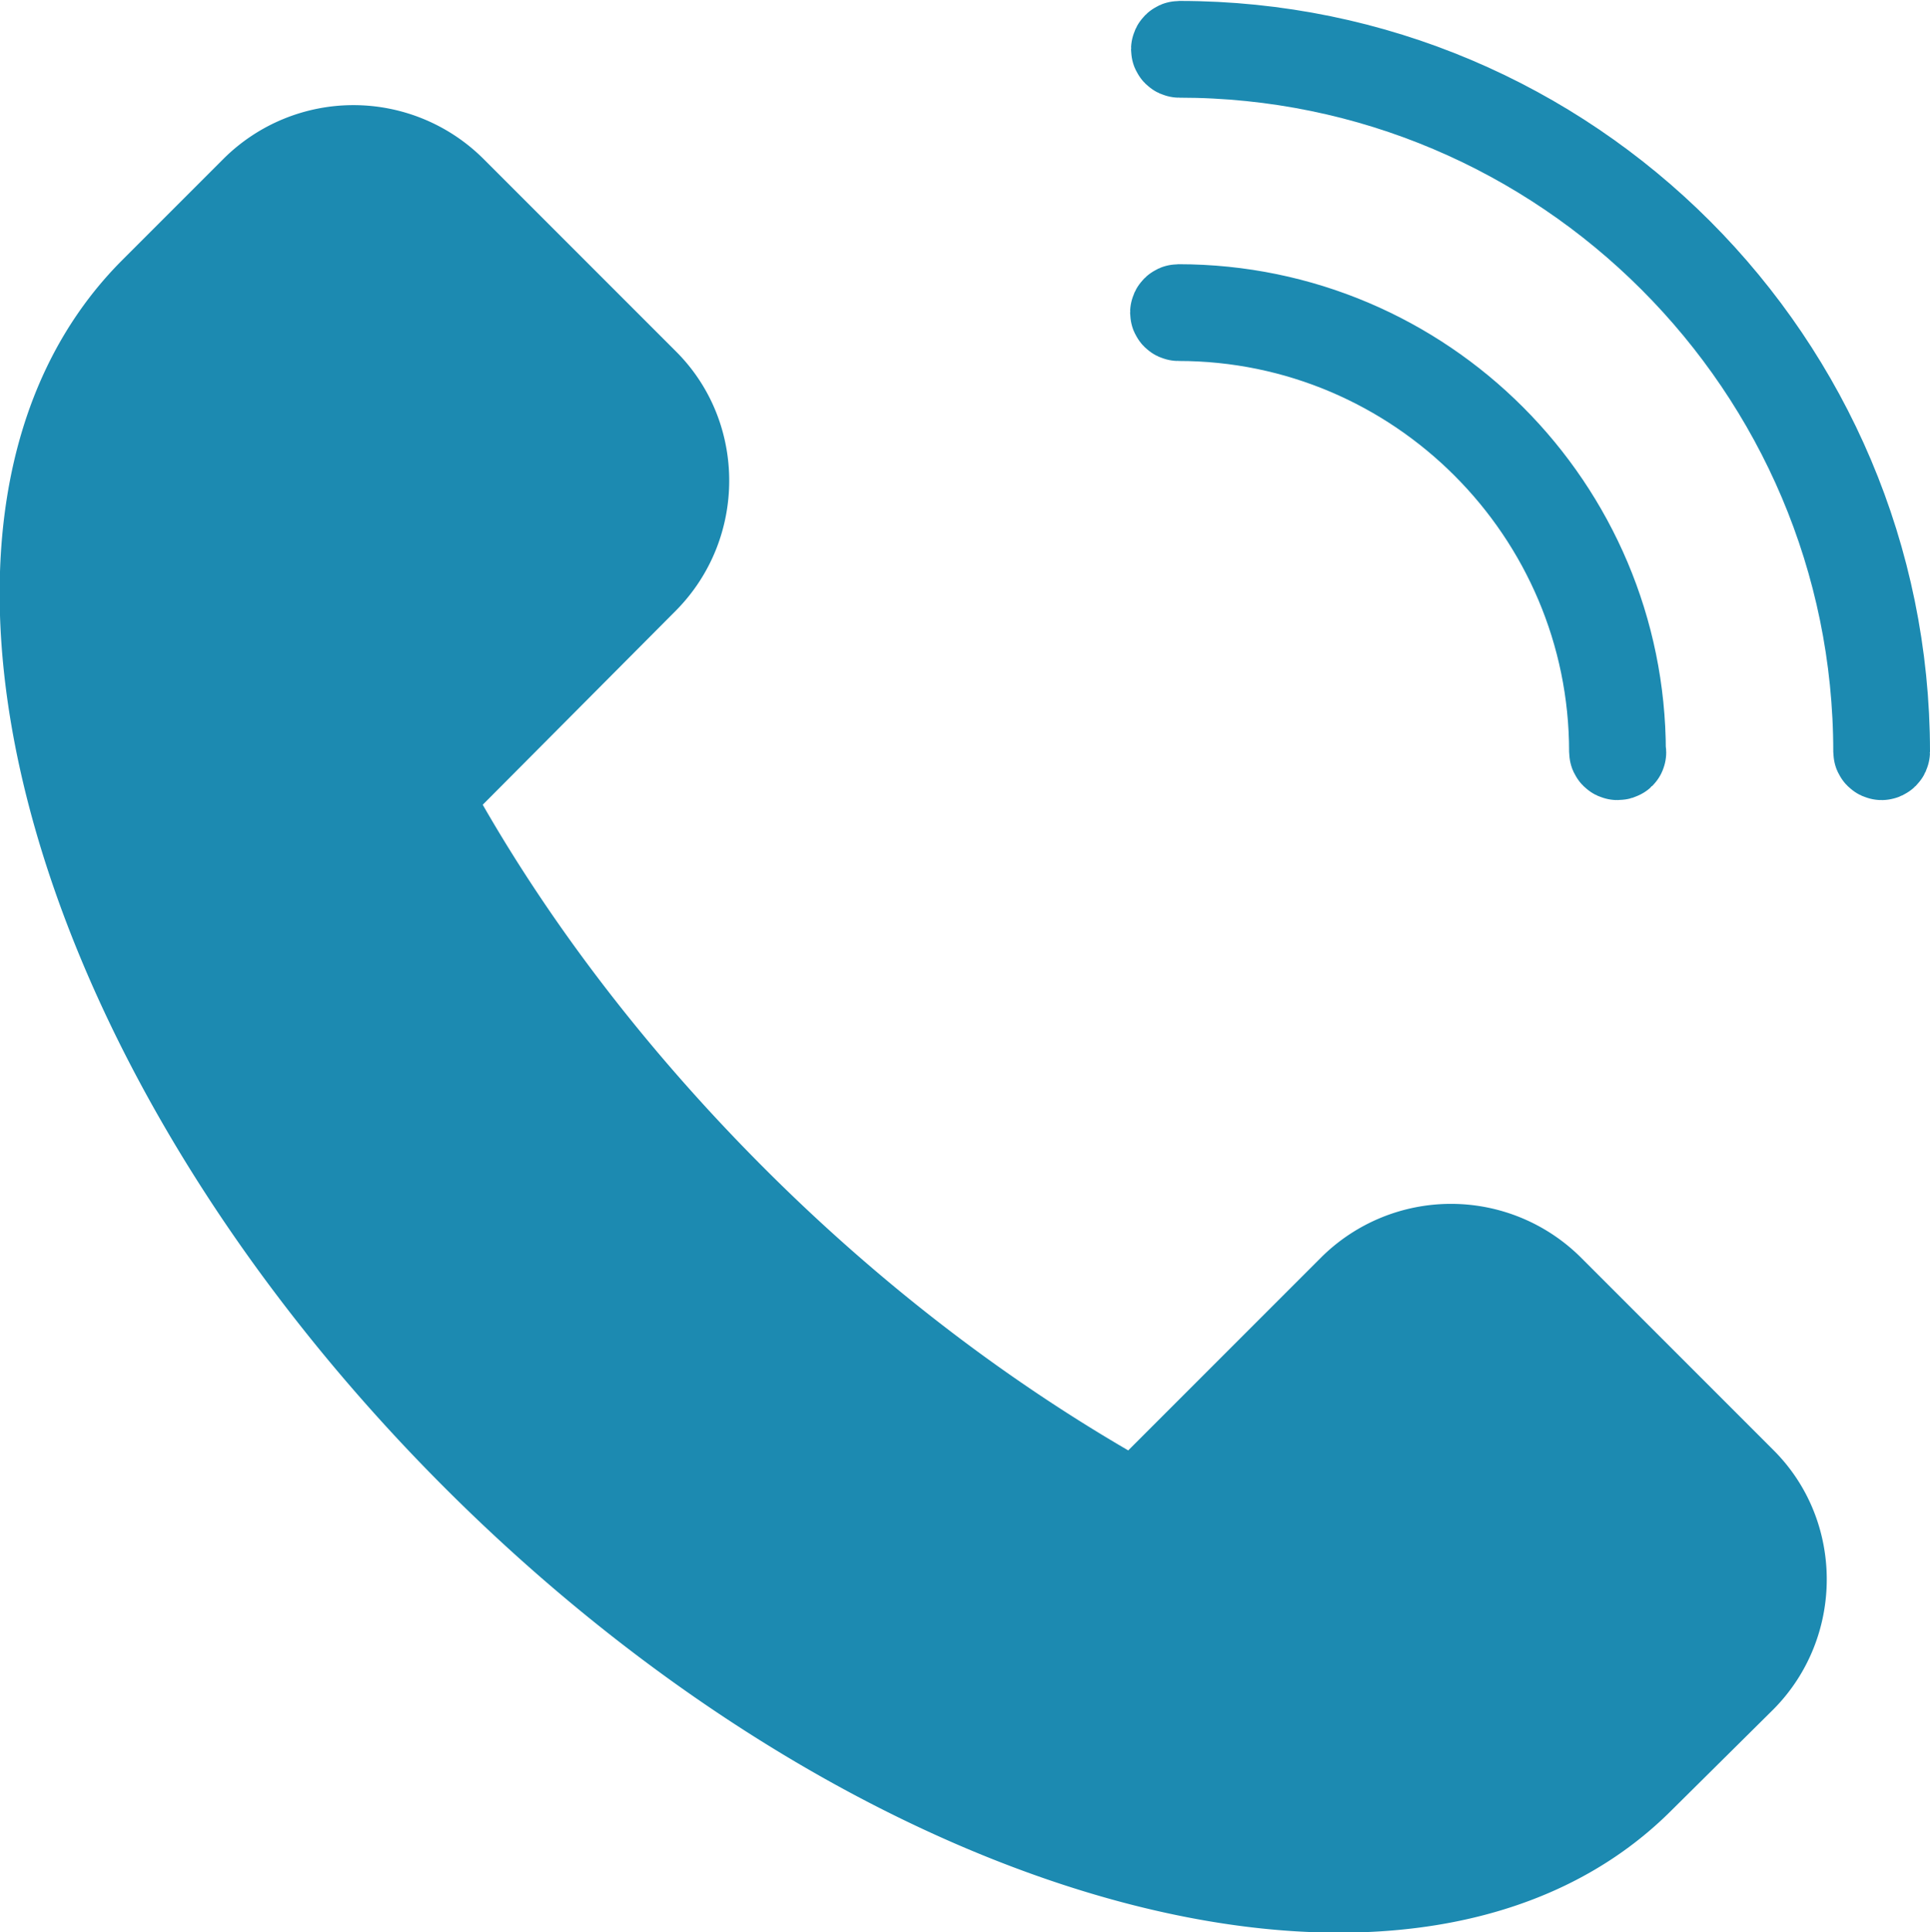
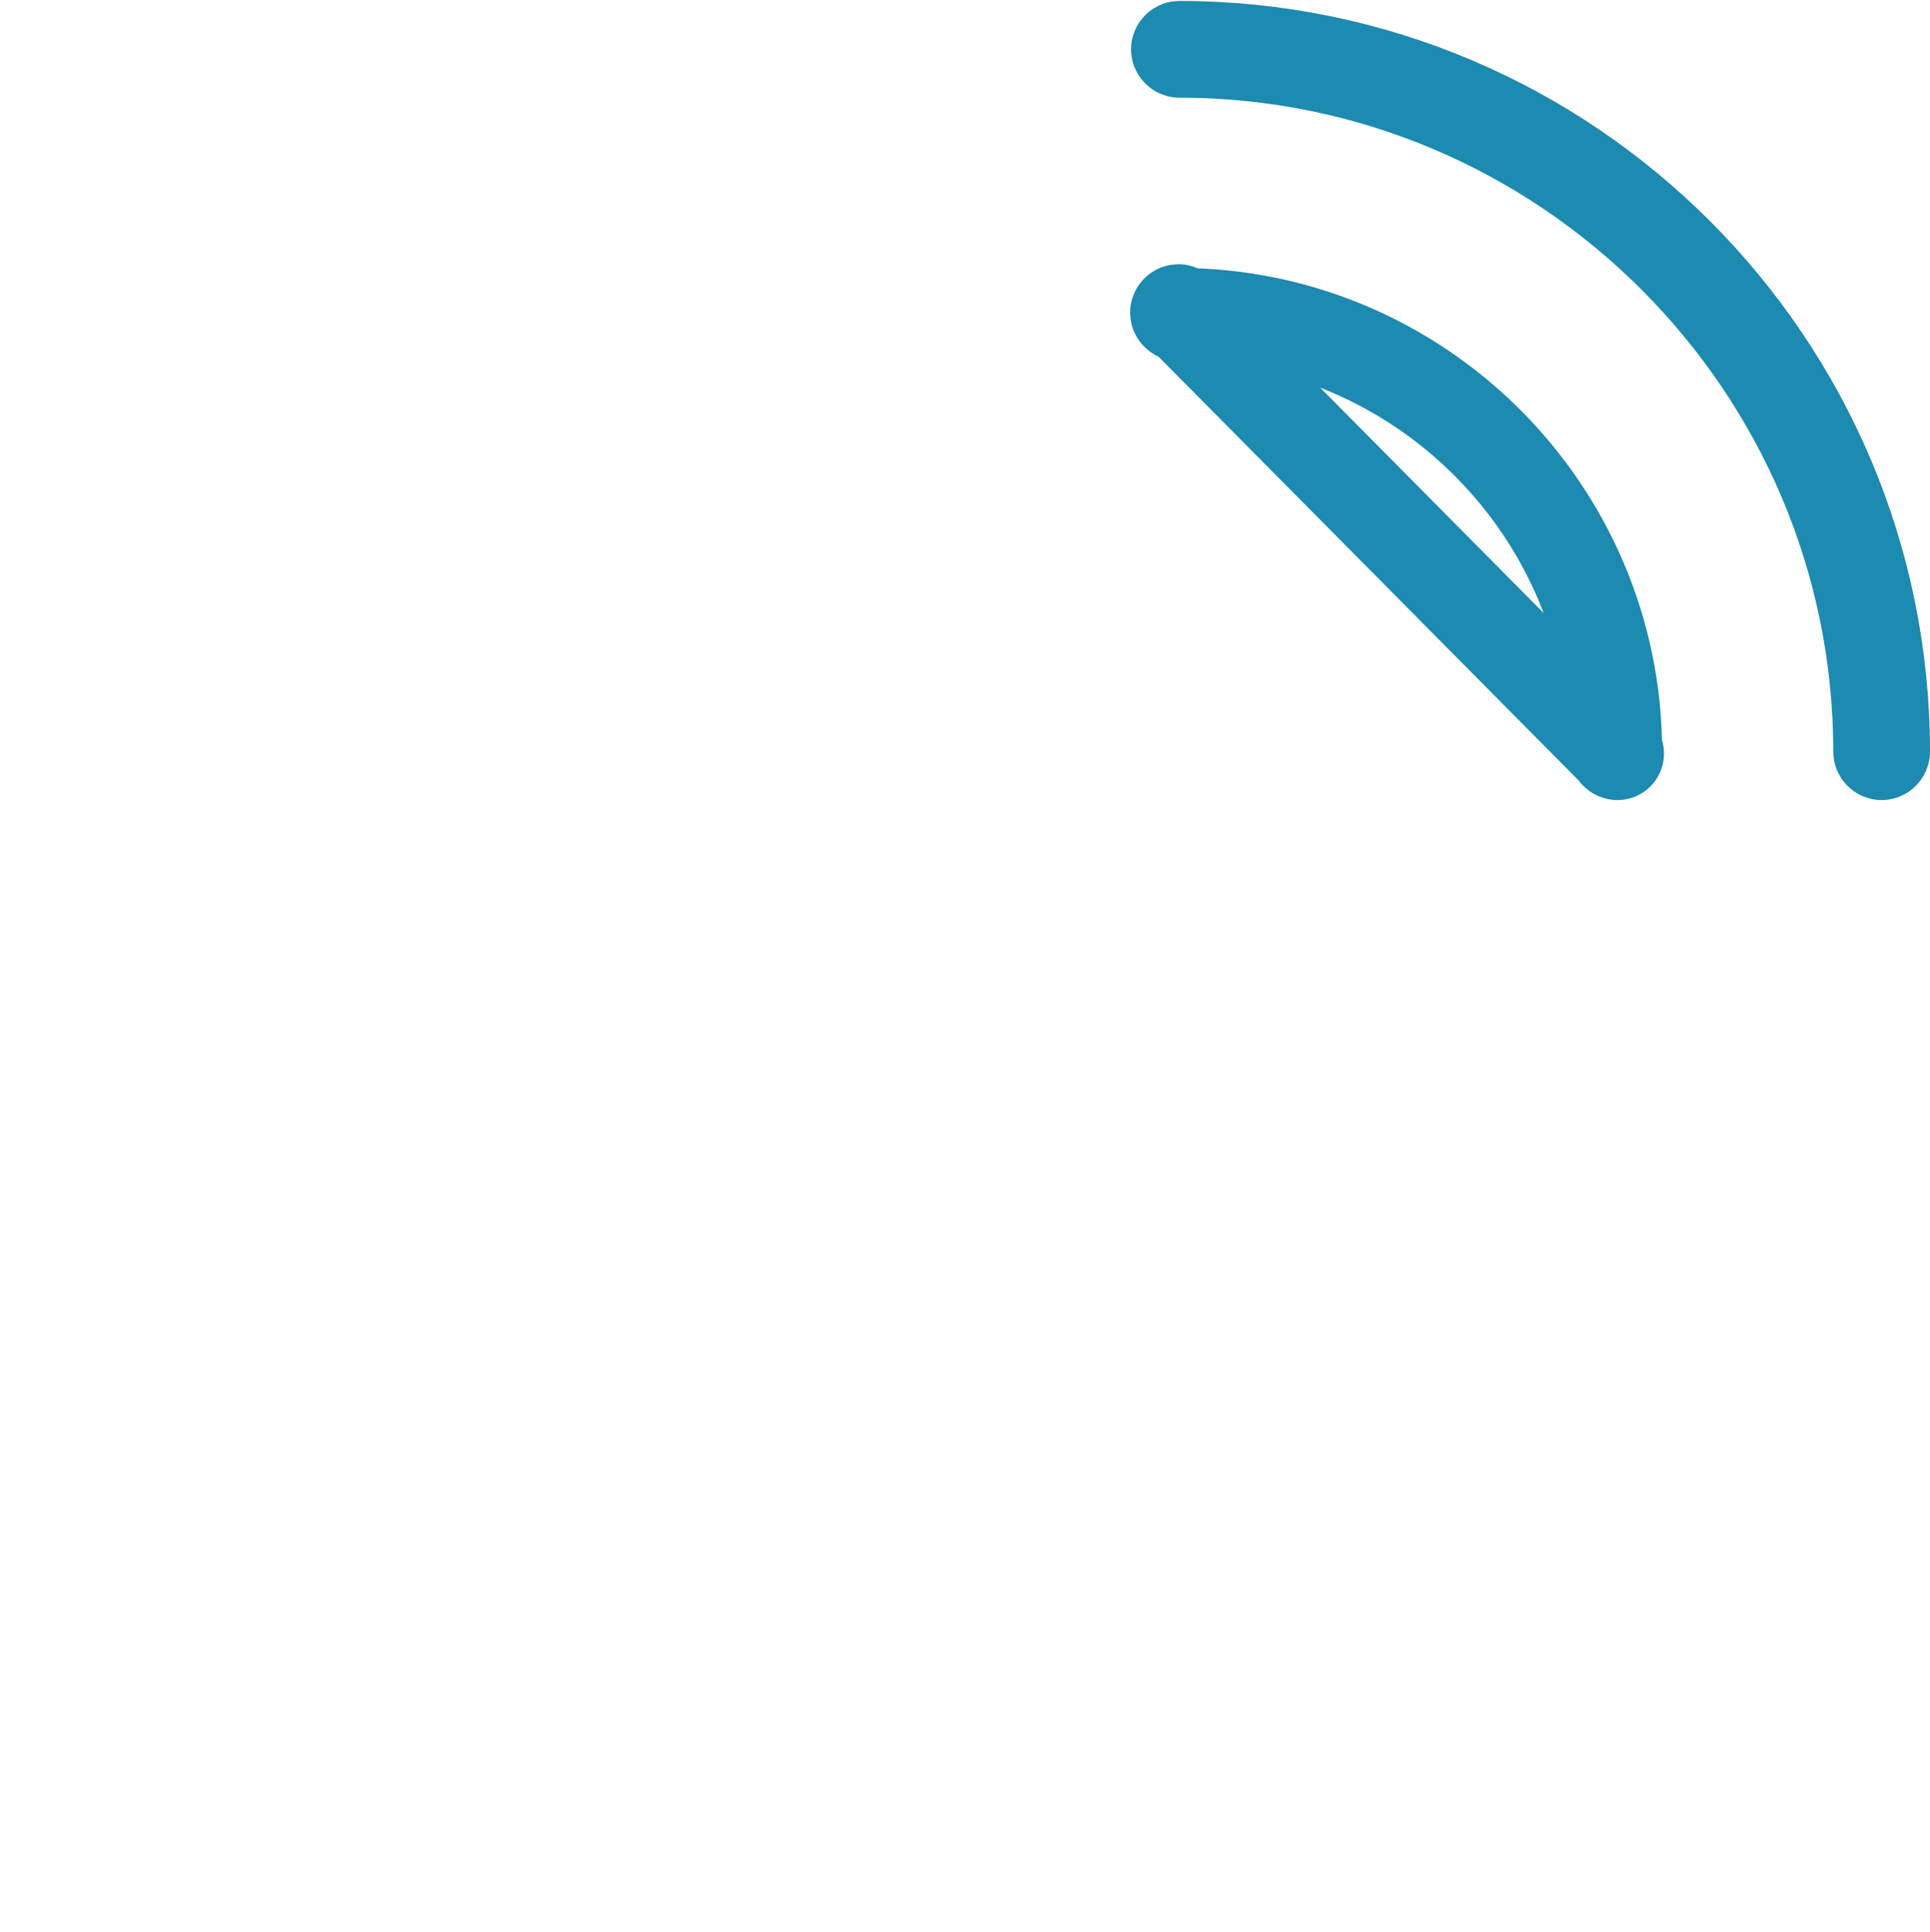
<svg xmlns="http://www.w3.org/2000/svg" viewBox="0 0 20.75 20.77">
-   <path d="M17.97 19.46c-2.68 2.68-8.59 1.13-13.19-3.47S-1.37 5.49 1.31 2.8l1.1-1.1a1.98 1.98 0 012.78 0l2.08 2.08c.76.76.76 2.01 0 2.78L5.19 8.65c.77 1.34 1.79 2.67 3.03 3.91s2.57 2.25 3.91 3.03l2.08-2.08a1.98 1.98 0 012.78 0l2.08 2.08c.76.76.76 2.01 0 2.78l-1.1 1.09z" fill="#1c8ab1" />
-   <path d="M20.23 8.1c-.01 0-.02-.01-.02-.02 0-4.15-3.38-7.53-7.53-7.53-.01 0-.02-.01-.02-.02s.01-.02.02-.02c4.18 0 7.57 3.4 7.57 7.57 0 .01-.01.02-.02.02zm-2.84 0c-.01 0-.02-.01-.02-.02 0-2.59-2.11-4.7-4.7-4.7-.01 0-.02-.01-.02-.02s.01-.02.02-.02c2.62 0 4.74 2.13 4.74 4.74.01.01 0 .02-.02.02z" fill="none" stroke="#1c8ab1" stroke-linecap="round" stroke-linejoin="round" stroke-miterlimit="10" />
+   <path d="M20.23 8.1c-.01 0-.02-.01-.02-.02 0-4.15-3.38-7.53-7.53-7.53-.01 0-.02-.01-.02-.02s.01-.02.02-.02c4.18 0 7.57 3.4 7.57 7.57 0 .01-.01.02-.02.02zm-2.84 0c-.01 0-.02-.01-.02-.02 0-2.59-2.11-4.7-4.7-4.7-.01 0-.02-.01-.02-.02s.01-.02.02-.02z" fill="none" stroke="#1c8ab1" stroke-linecap="round" stroke-linejoin="round" stroke-miterlimit="10" />
</svg>